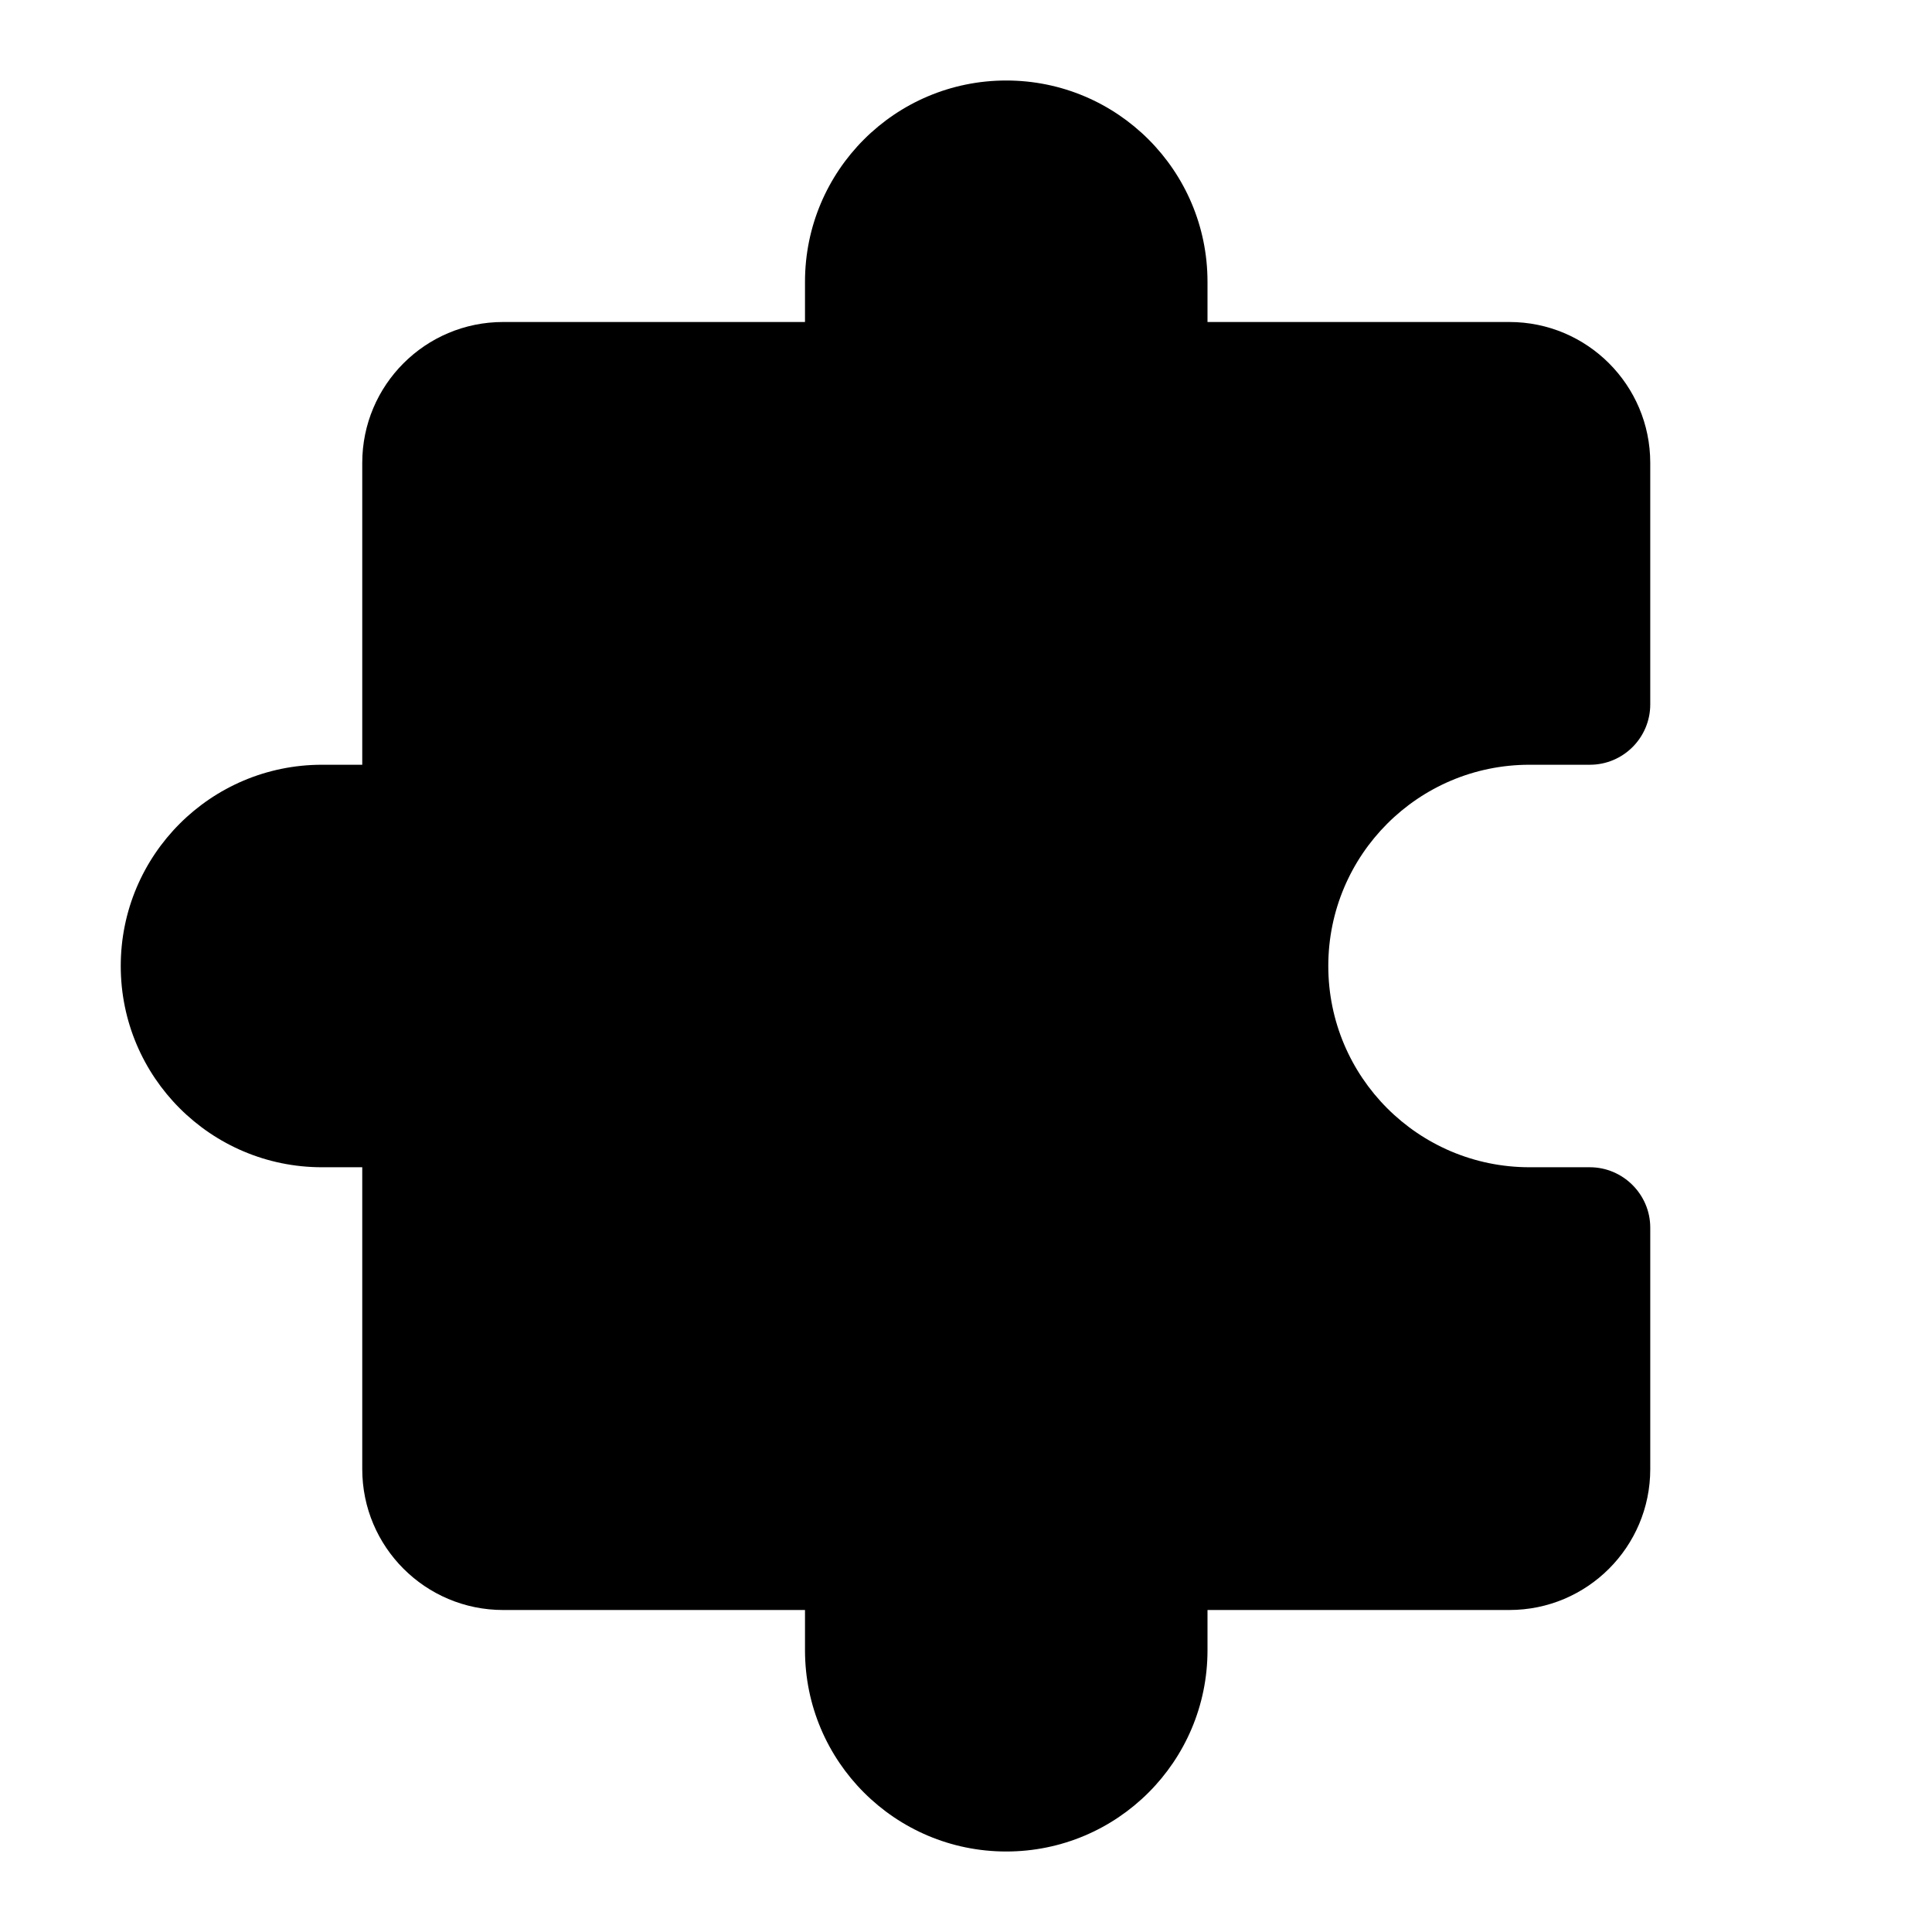
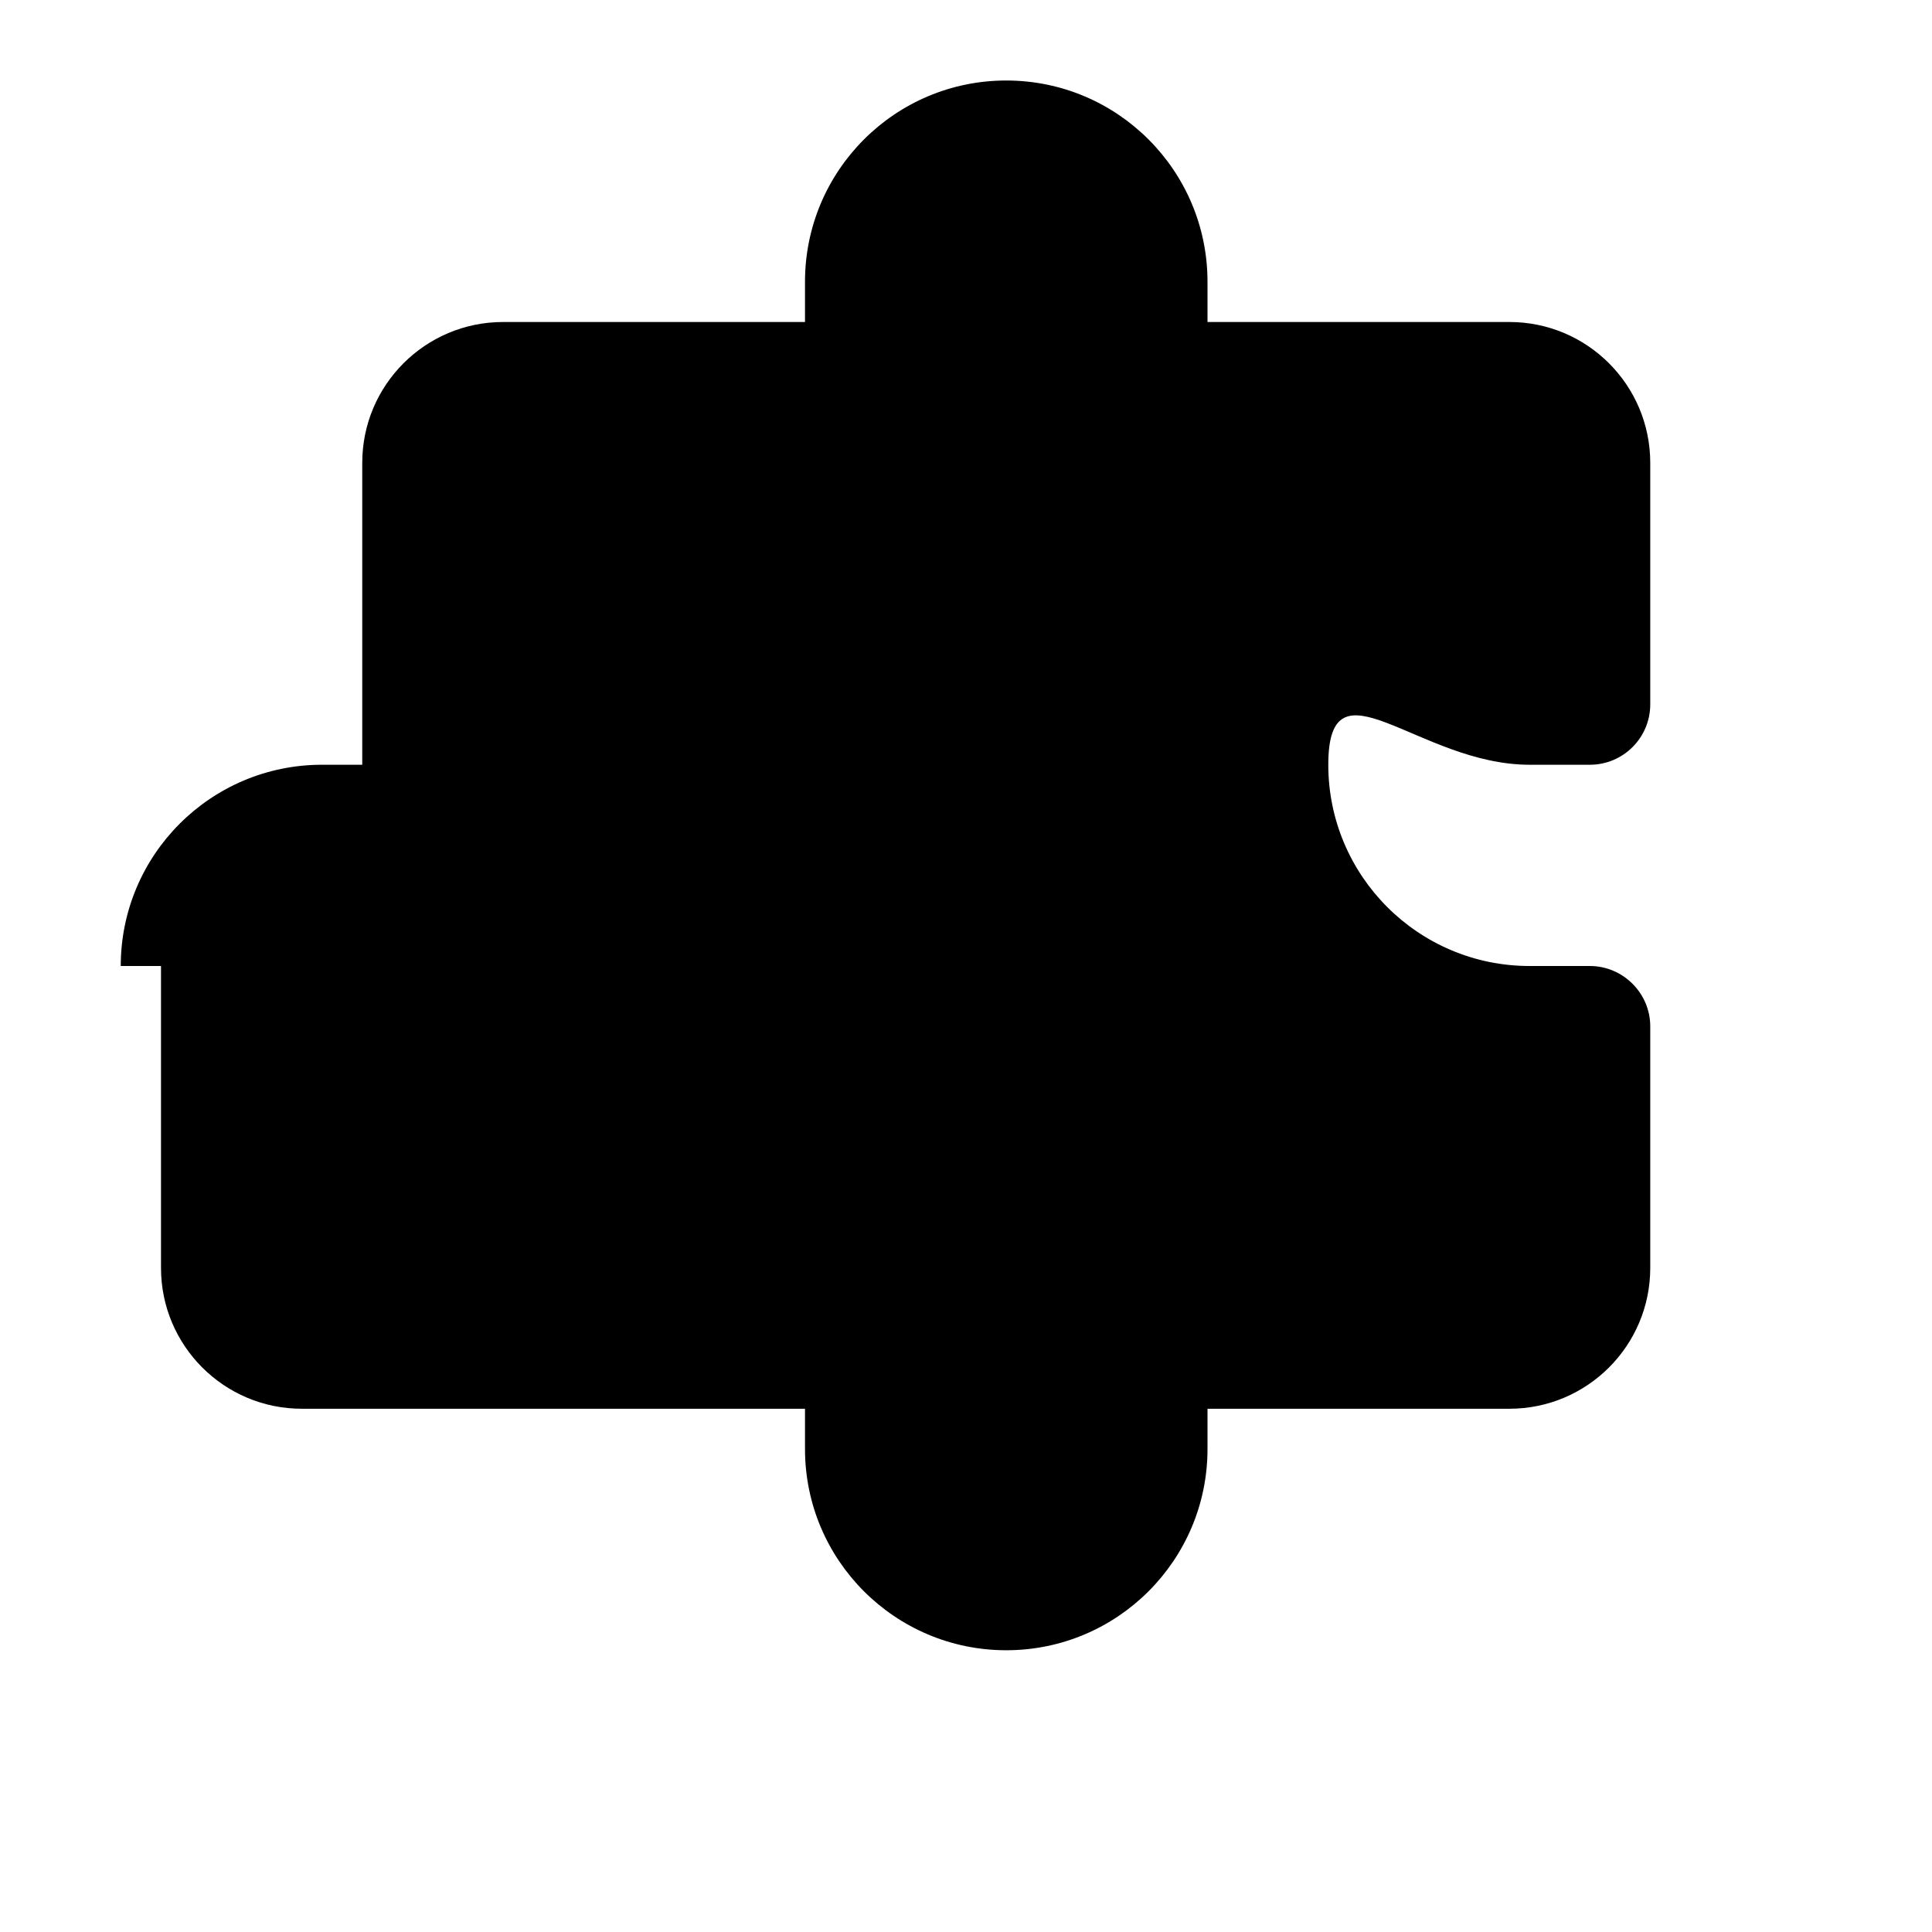
<svg xmlns="http://www.w3.org/2000/svg" viewBox="0 0 48 48" width="96px" height="96px">
-   <path d="M38,19c0.071,0,1.5,0,1.5,0c0.828,0,1.5-0.672,1.5-1.5v-6C41,9.567,39.433,8,37.5,8H30c0,0,0-0.667,0-1c0-2.761-2.239-5-5-5 s-5,2.239-5,5c0,0.343,0,1,0,1h-7.5C10.567,8,9,9.567,9,11.5V19c0,0-0.657,0-1,0c-2.761,0-5,2.239-5,5s2.239,5,5,5c0.343,0,1,0,1,0 v7.5c0,1.933,1.567,3.5,3.5,3.5H20c0,0,0,0.657,0,1c0,2.761,2.239,5,5,5s5-2.239,5-5c0-0.343,0-1,0-1h7.5c1.933,0,3.5-1.567,3.5-3.5 v-6c0-0.825-0.677-1.5-1.502-1.5c-1.624,0-1.009,0-1.496,0c0,0-0.001,0-0.001,0c-2.761,0-5-2.239-5-5S35.239,19,38,19z" />
+   <path d="M38,19c0.071,0,1.5,0,1.5,0c0.828,0,1.5-0.672,1.5-1.5v-6C41,9.567,39.433,8,37.5,8H30c0,0,0-0.667,0-1c0-2.761-2.239-5-5-5 s-5,2.239-5,5c0,0.343,0,1,0,1h-7.5C10.567,8,9,9.567,9,11.5V19c0,0-0.657,0-1,0c-2.761,0-5,2.239-5,5c0.343,0,1,0,1,0 v7.5c0,1.933,1.567,3.5,3.5,3.5H20c0,0,0,0.657,0,1c0,2.761,2.239,5,5,5s5-2.239,5-5c0-0.343,0-1,0-1h7.5c1.933,0,3.5-1.567,3.5-3.5 v-6c0-0.825-0.677-1.5-1.502-1.5c-1.624,0-1.009,0-1.496,0c0,0-0.001,0-0.001,0c-2.761,0-5-2.239-5-5S35.239,19,38,19z" />
</svg>